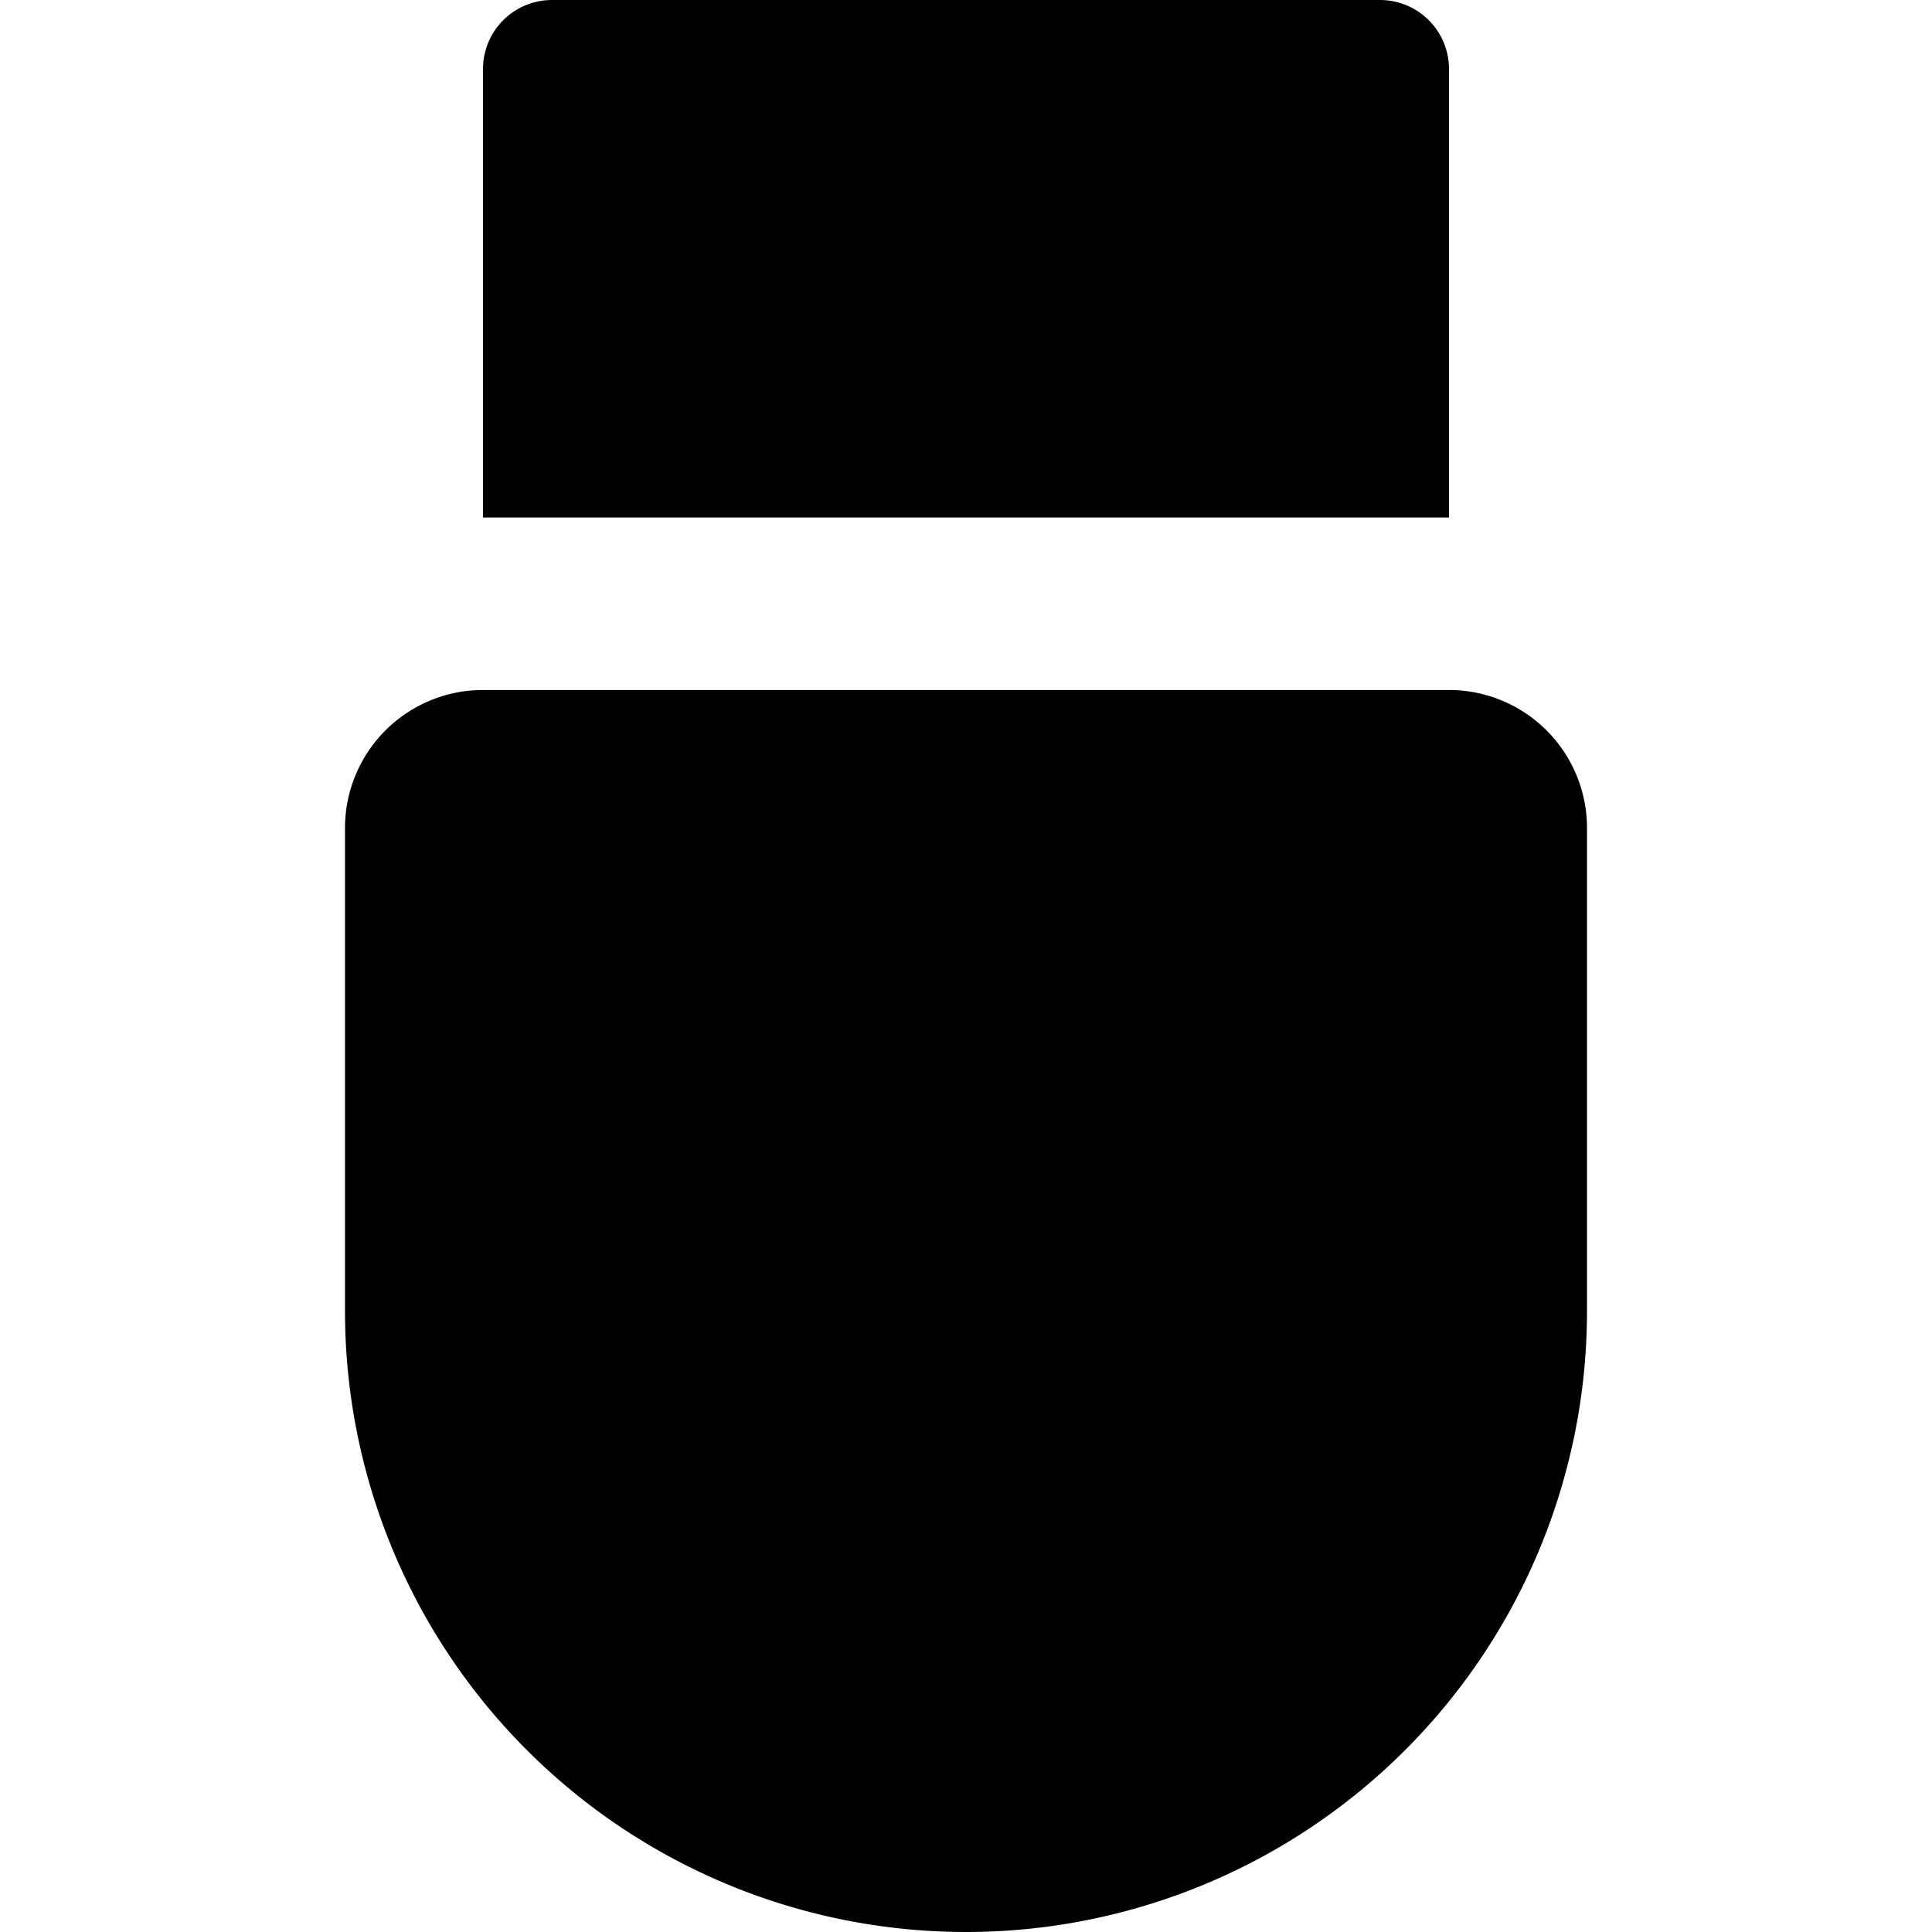
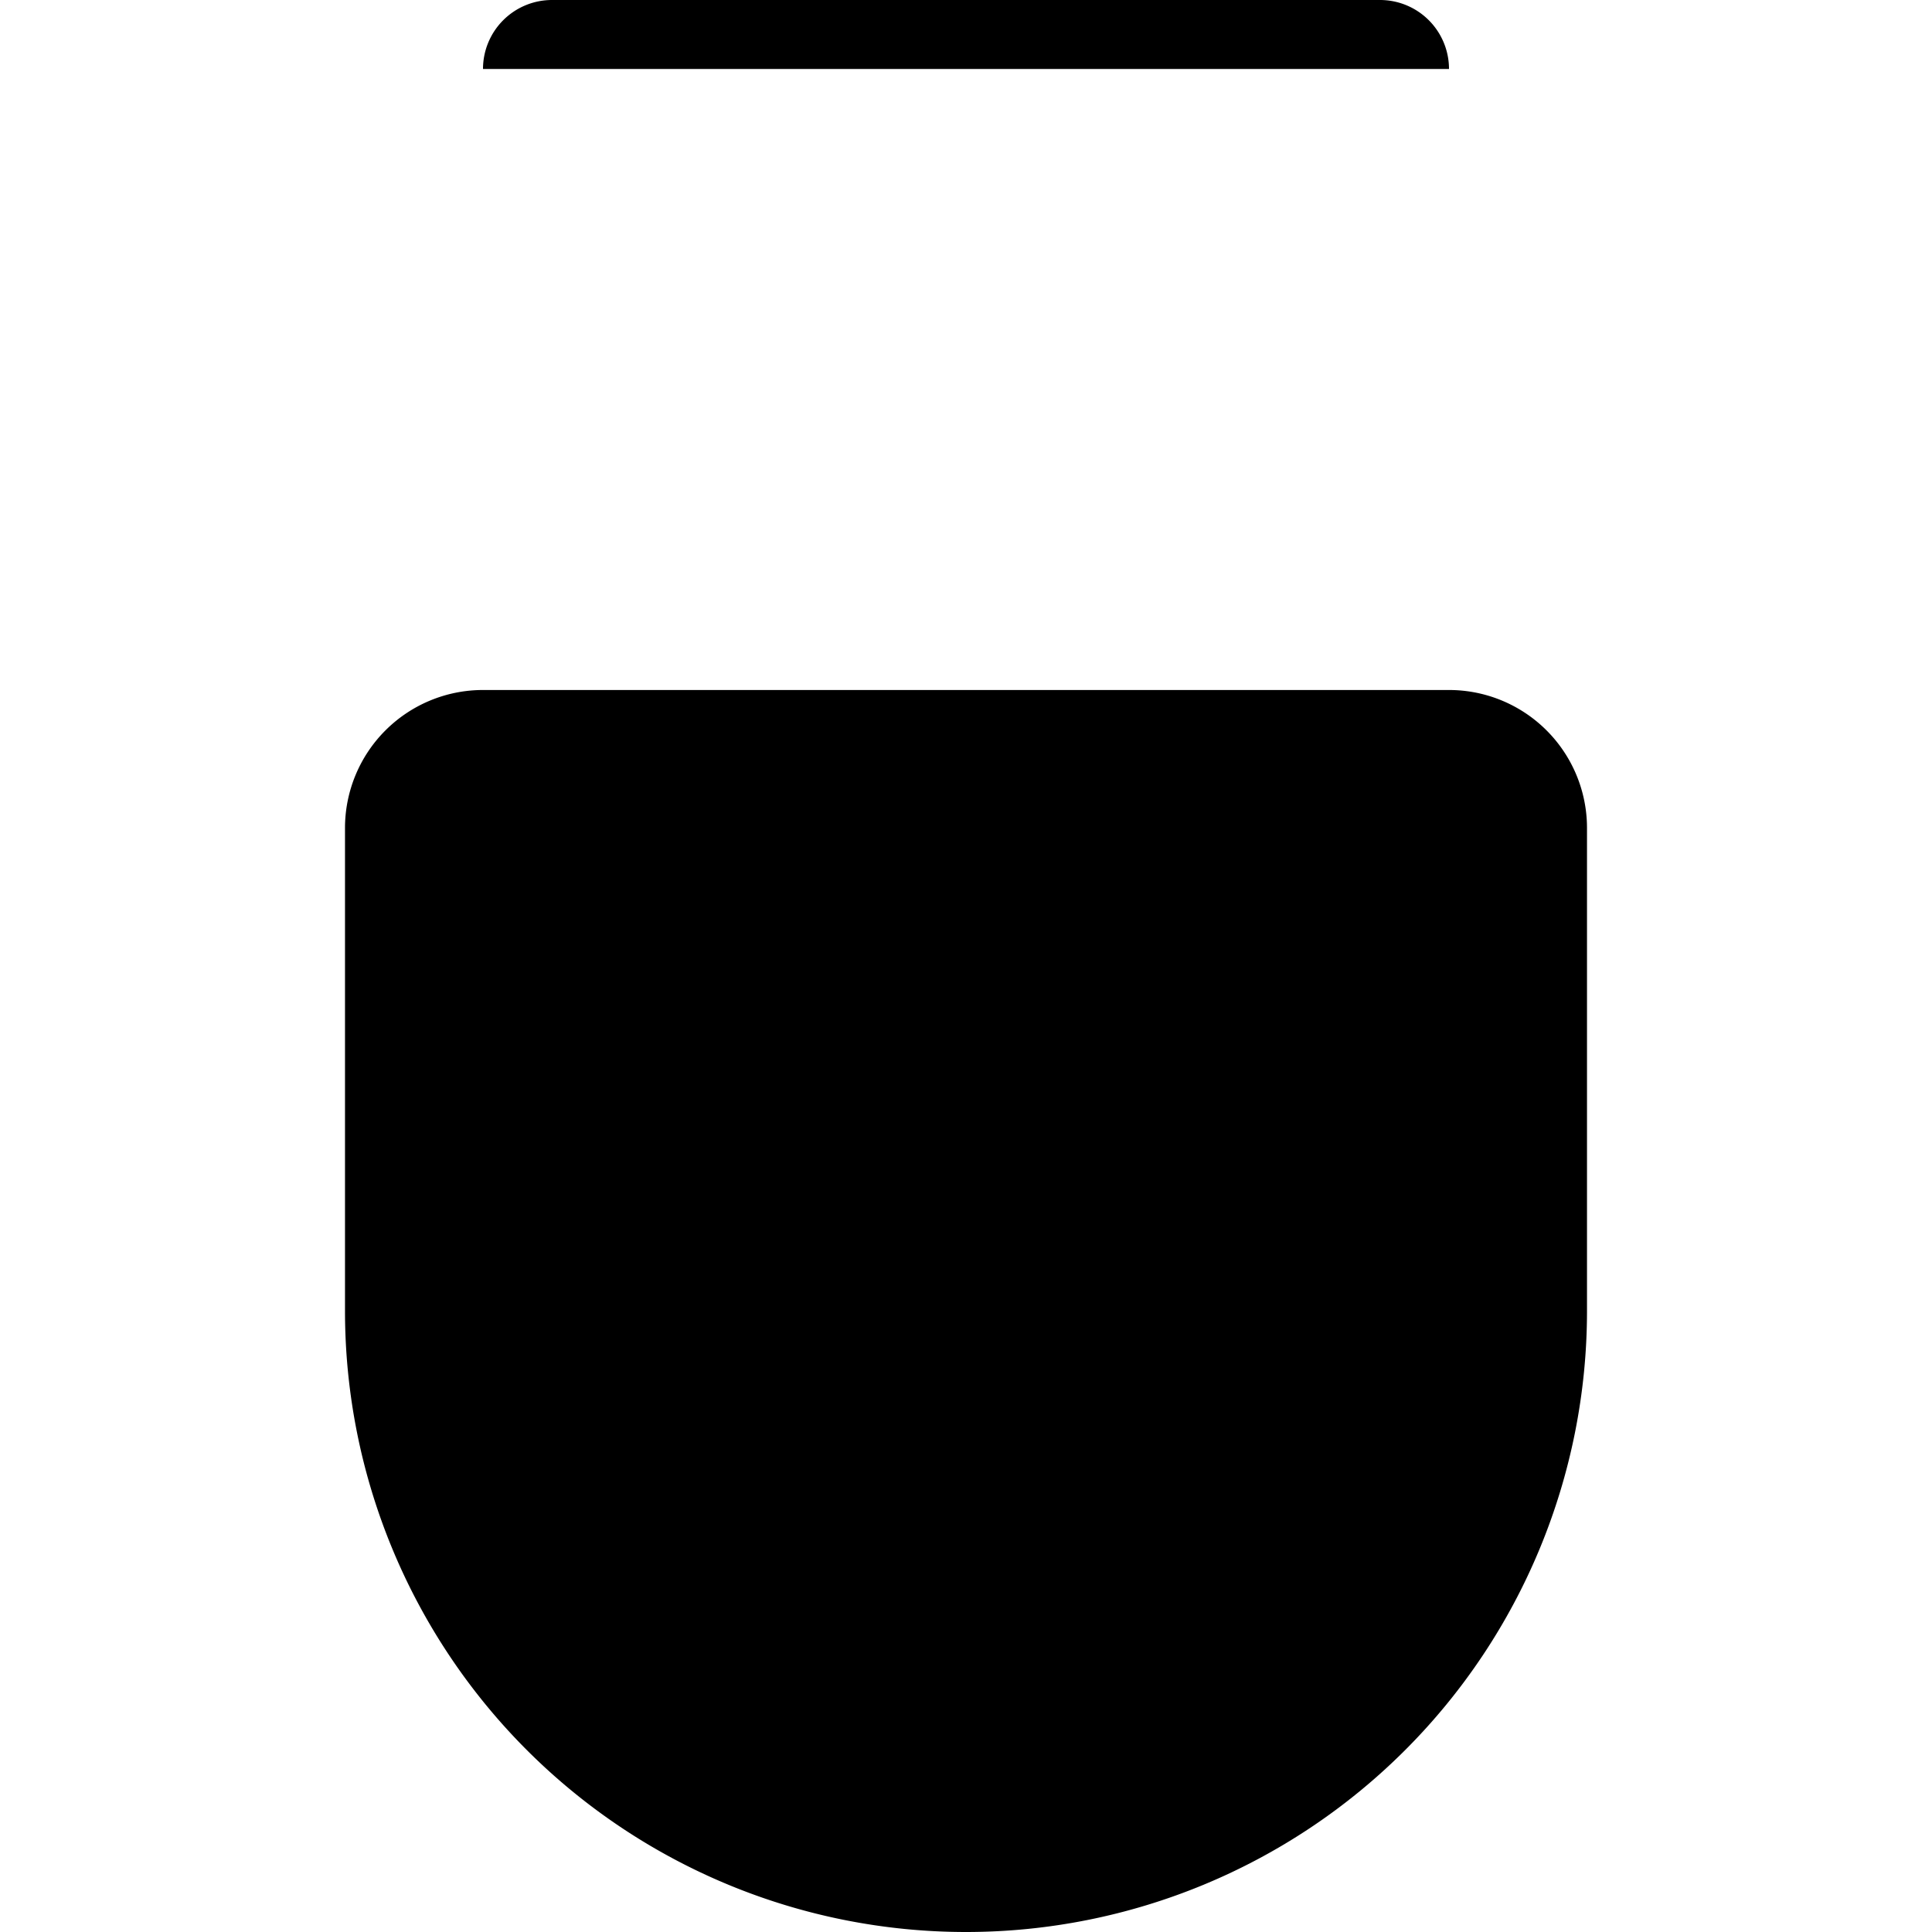
<svg xmlns="http://www.w3.org/2000/svg" width="800" height="800" viewBox="0 0 14 14">
-   <path fill="currentColor" fill-rule="evenodd" d="M4 0a.5.5 0 0 0-.5.5v3.25h7V.5A.5.5 0 0 0 10 0zM2.5 6v3.5a4.5 4.5 0 1 0 9 0V6a1 1 0 0 0-1-1h-7a1 1 0 0 0-1 1" clip-rule="evenodd" />
+   <path fill="currentColor" fill-rule="evenodd" d="M4 0a.5.5 0 0 0-.5.5h7V.5A.5.5 0 0 0 10 0zM2.5 6v3.5a4.5 4.5 0 1 0 9 0V6a1 1 0 0 0-1-1h-7a1 1 0 0 0-1 1" clip-rule="evenodd" />
</svg>